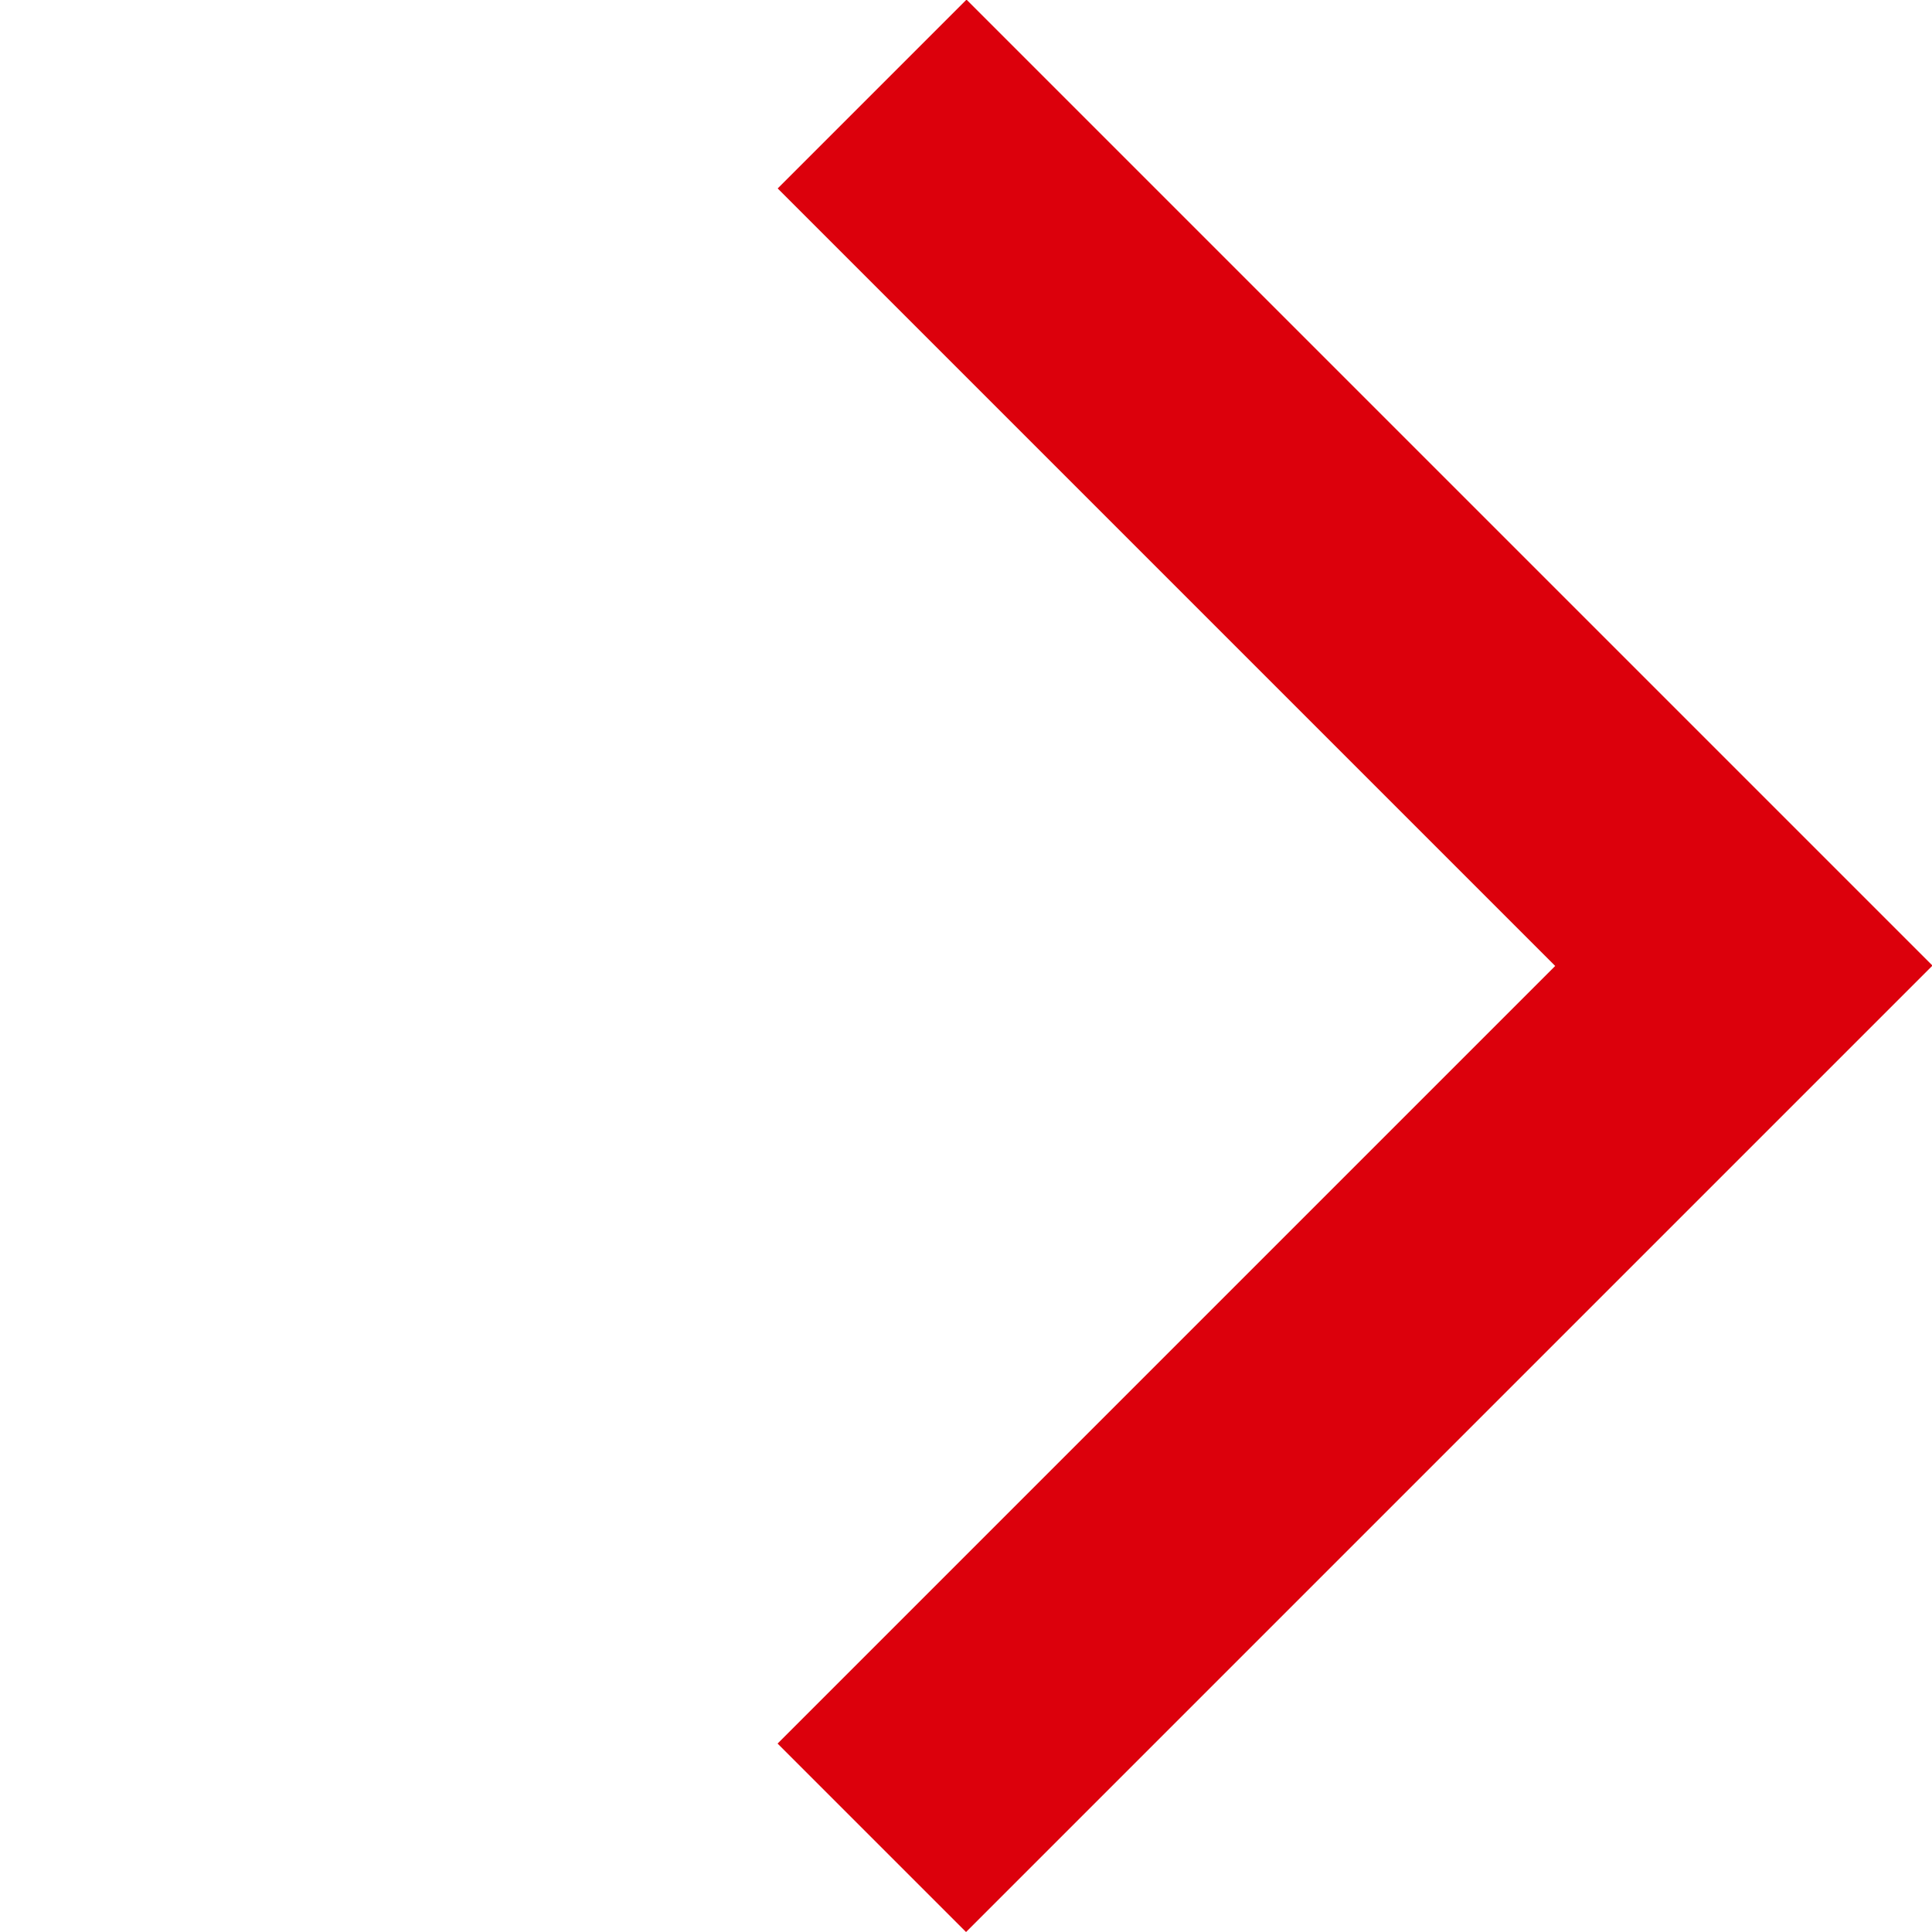
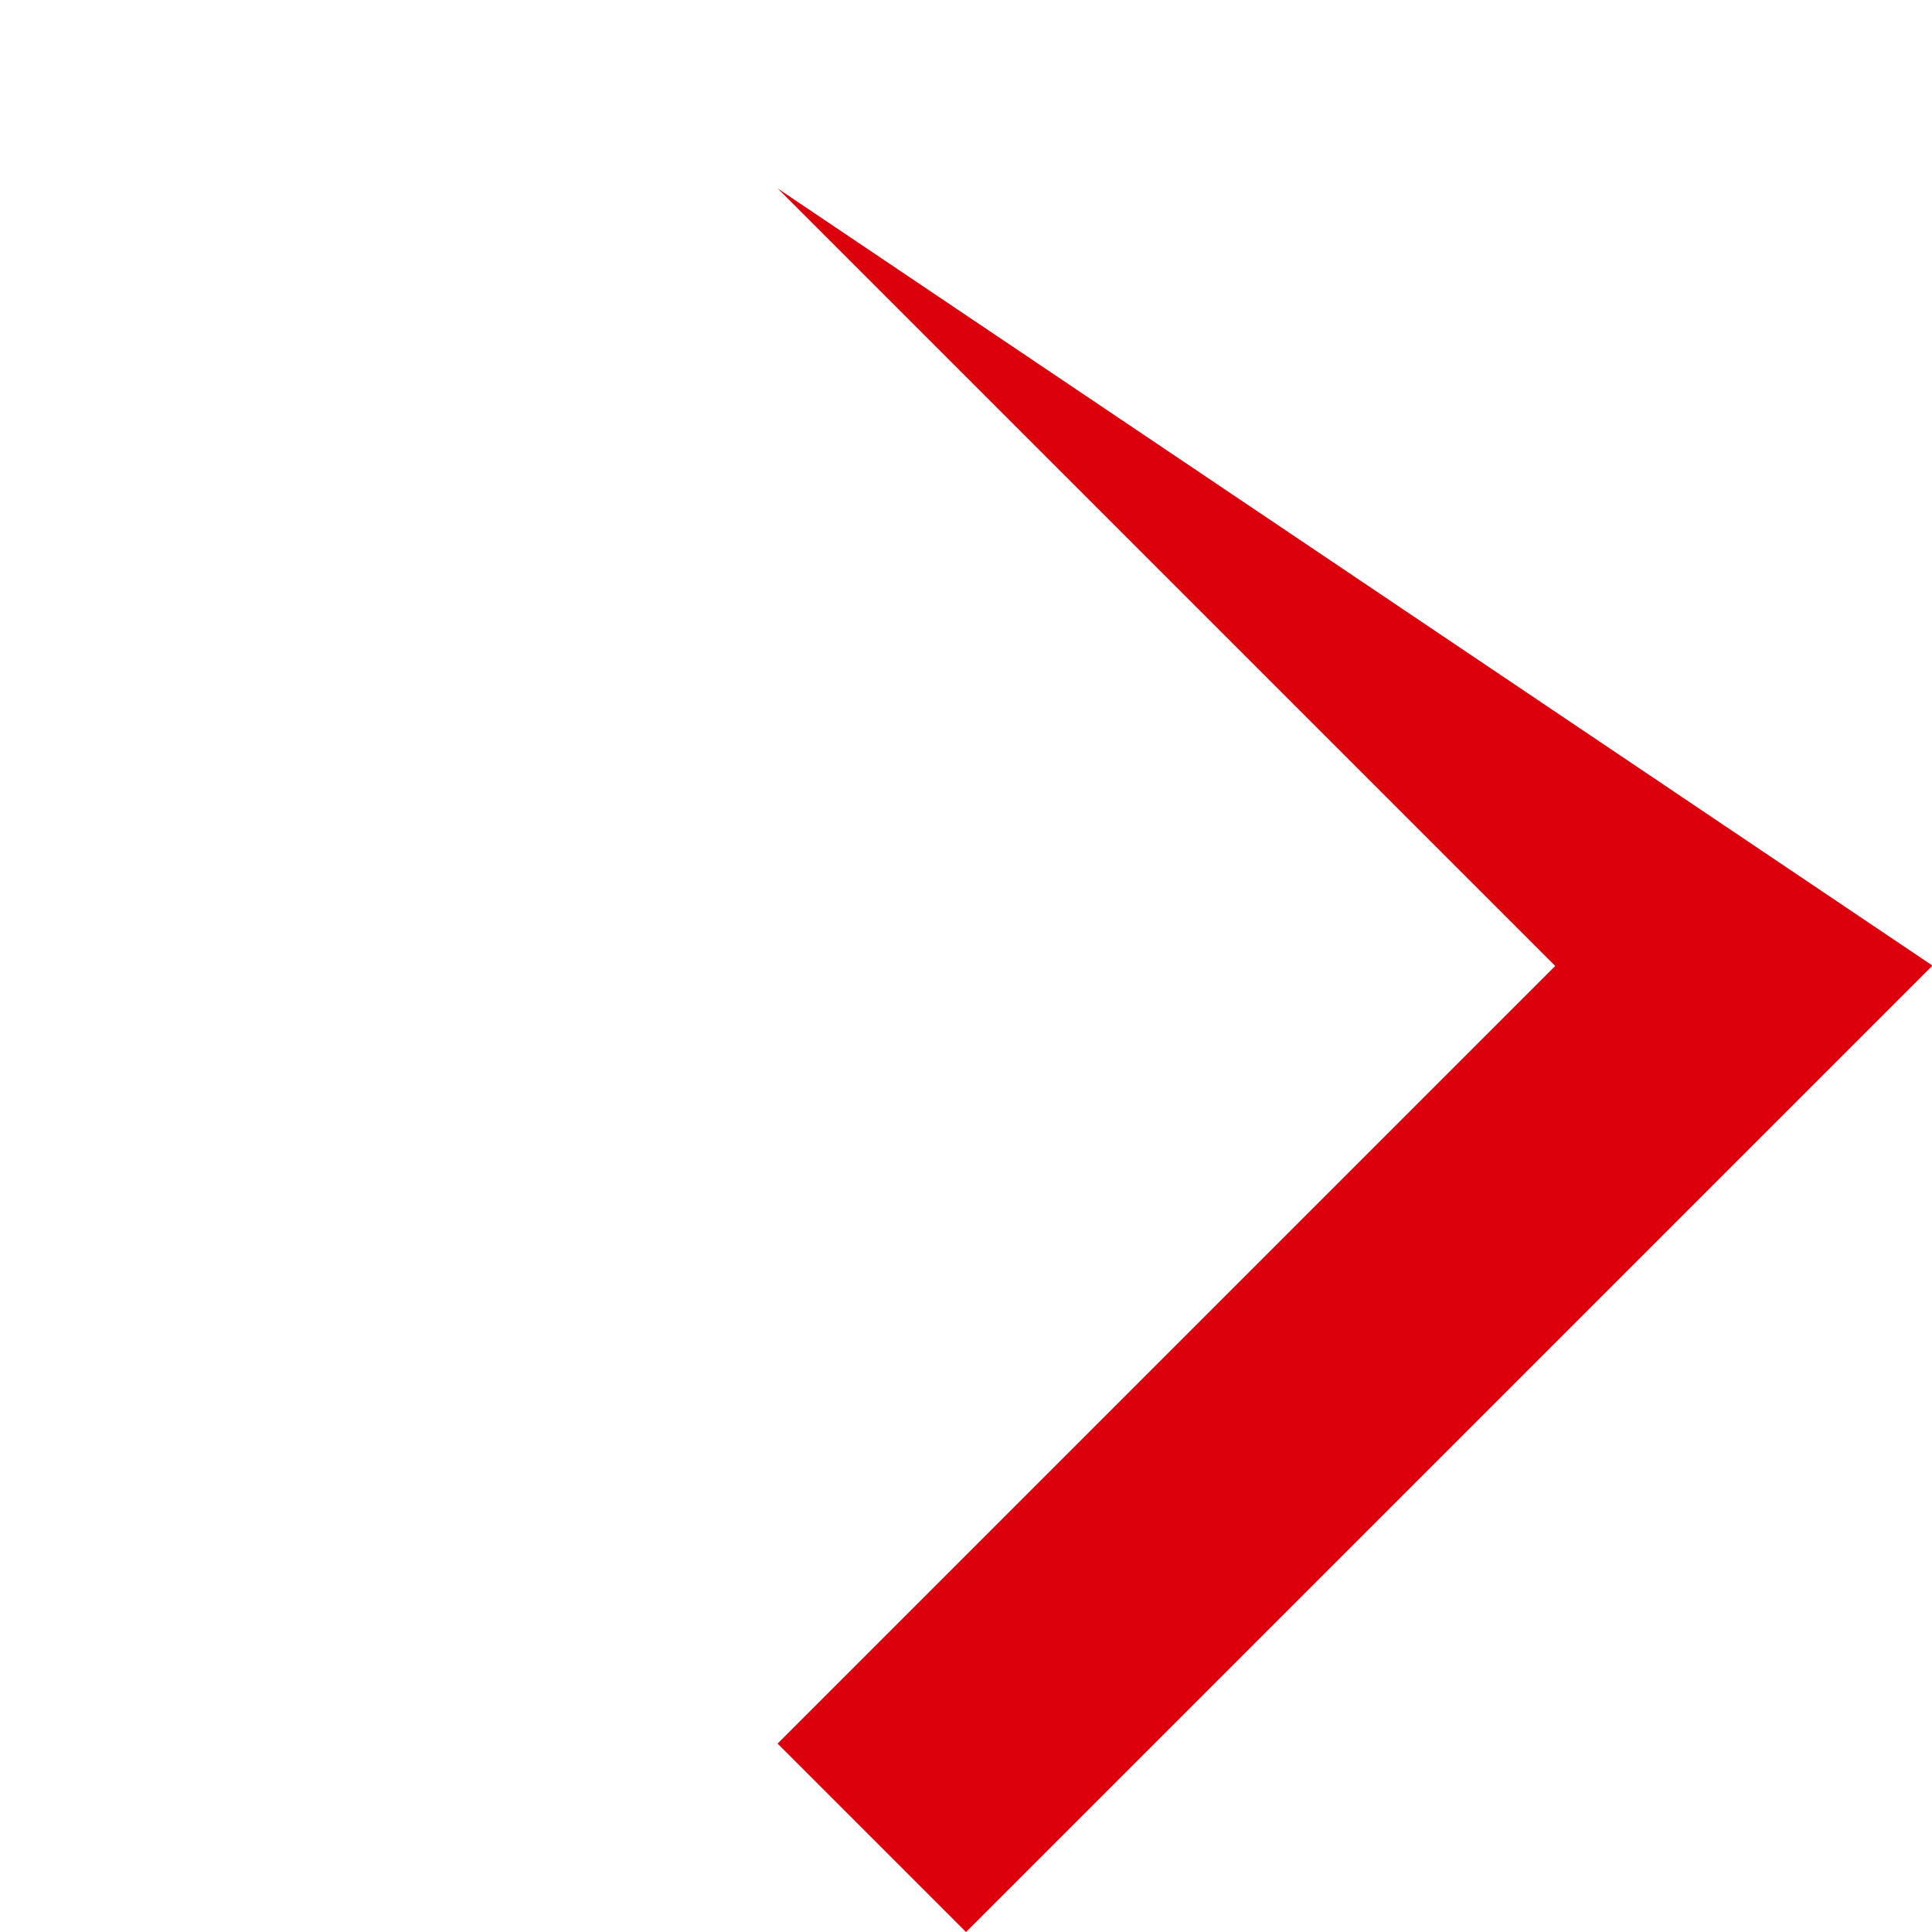
<svg xmlns="http://www.w3.org/2000/svg" width="15" height="15" viewBox="0 0 14.984 14.984">
-   <path id="合体_8" data-name="合体 8" d="M-8075,95.6V85h2.067v8.529h8.528V95.6Z" transform="translate(-5762.499 -5634.799) rotate(-135)" fill="#dc000c" />
+   <path id="合体_8" data-name="合体 8" d="M-8075,95.6V85h2.067v8.529h8.528Z" transform="translate(-5762.499 -5634.799) rotate(-135)" fill="#dc000c" />
</svg>